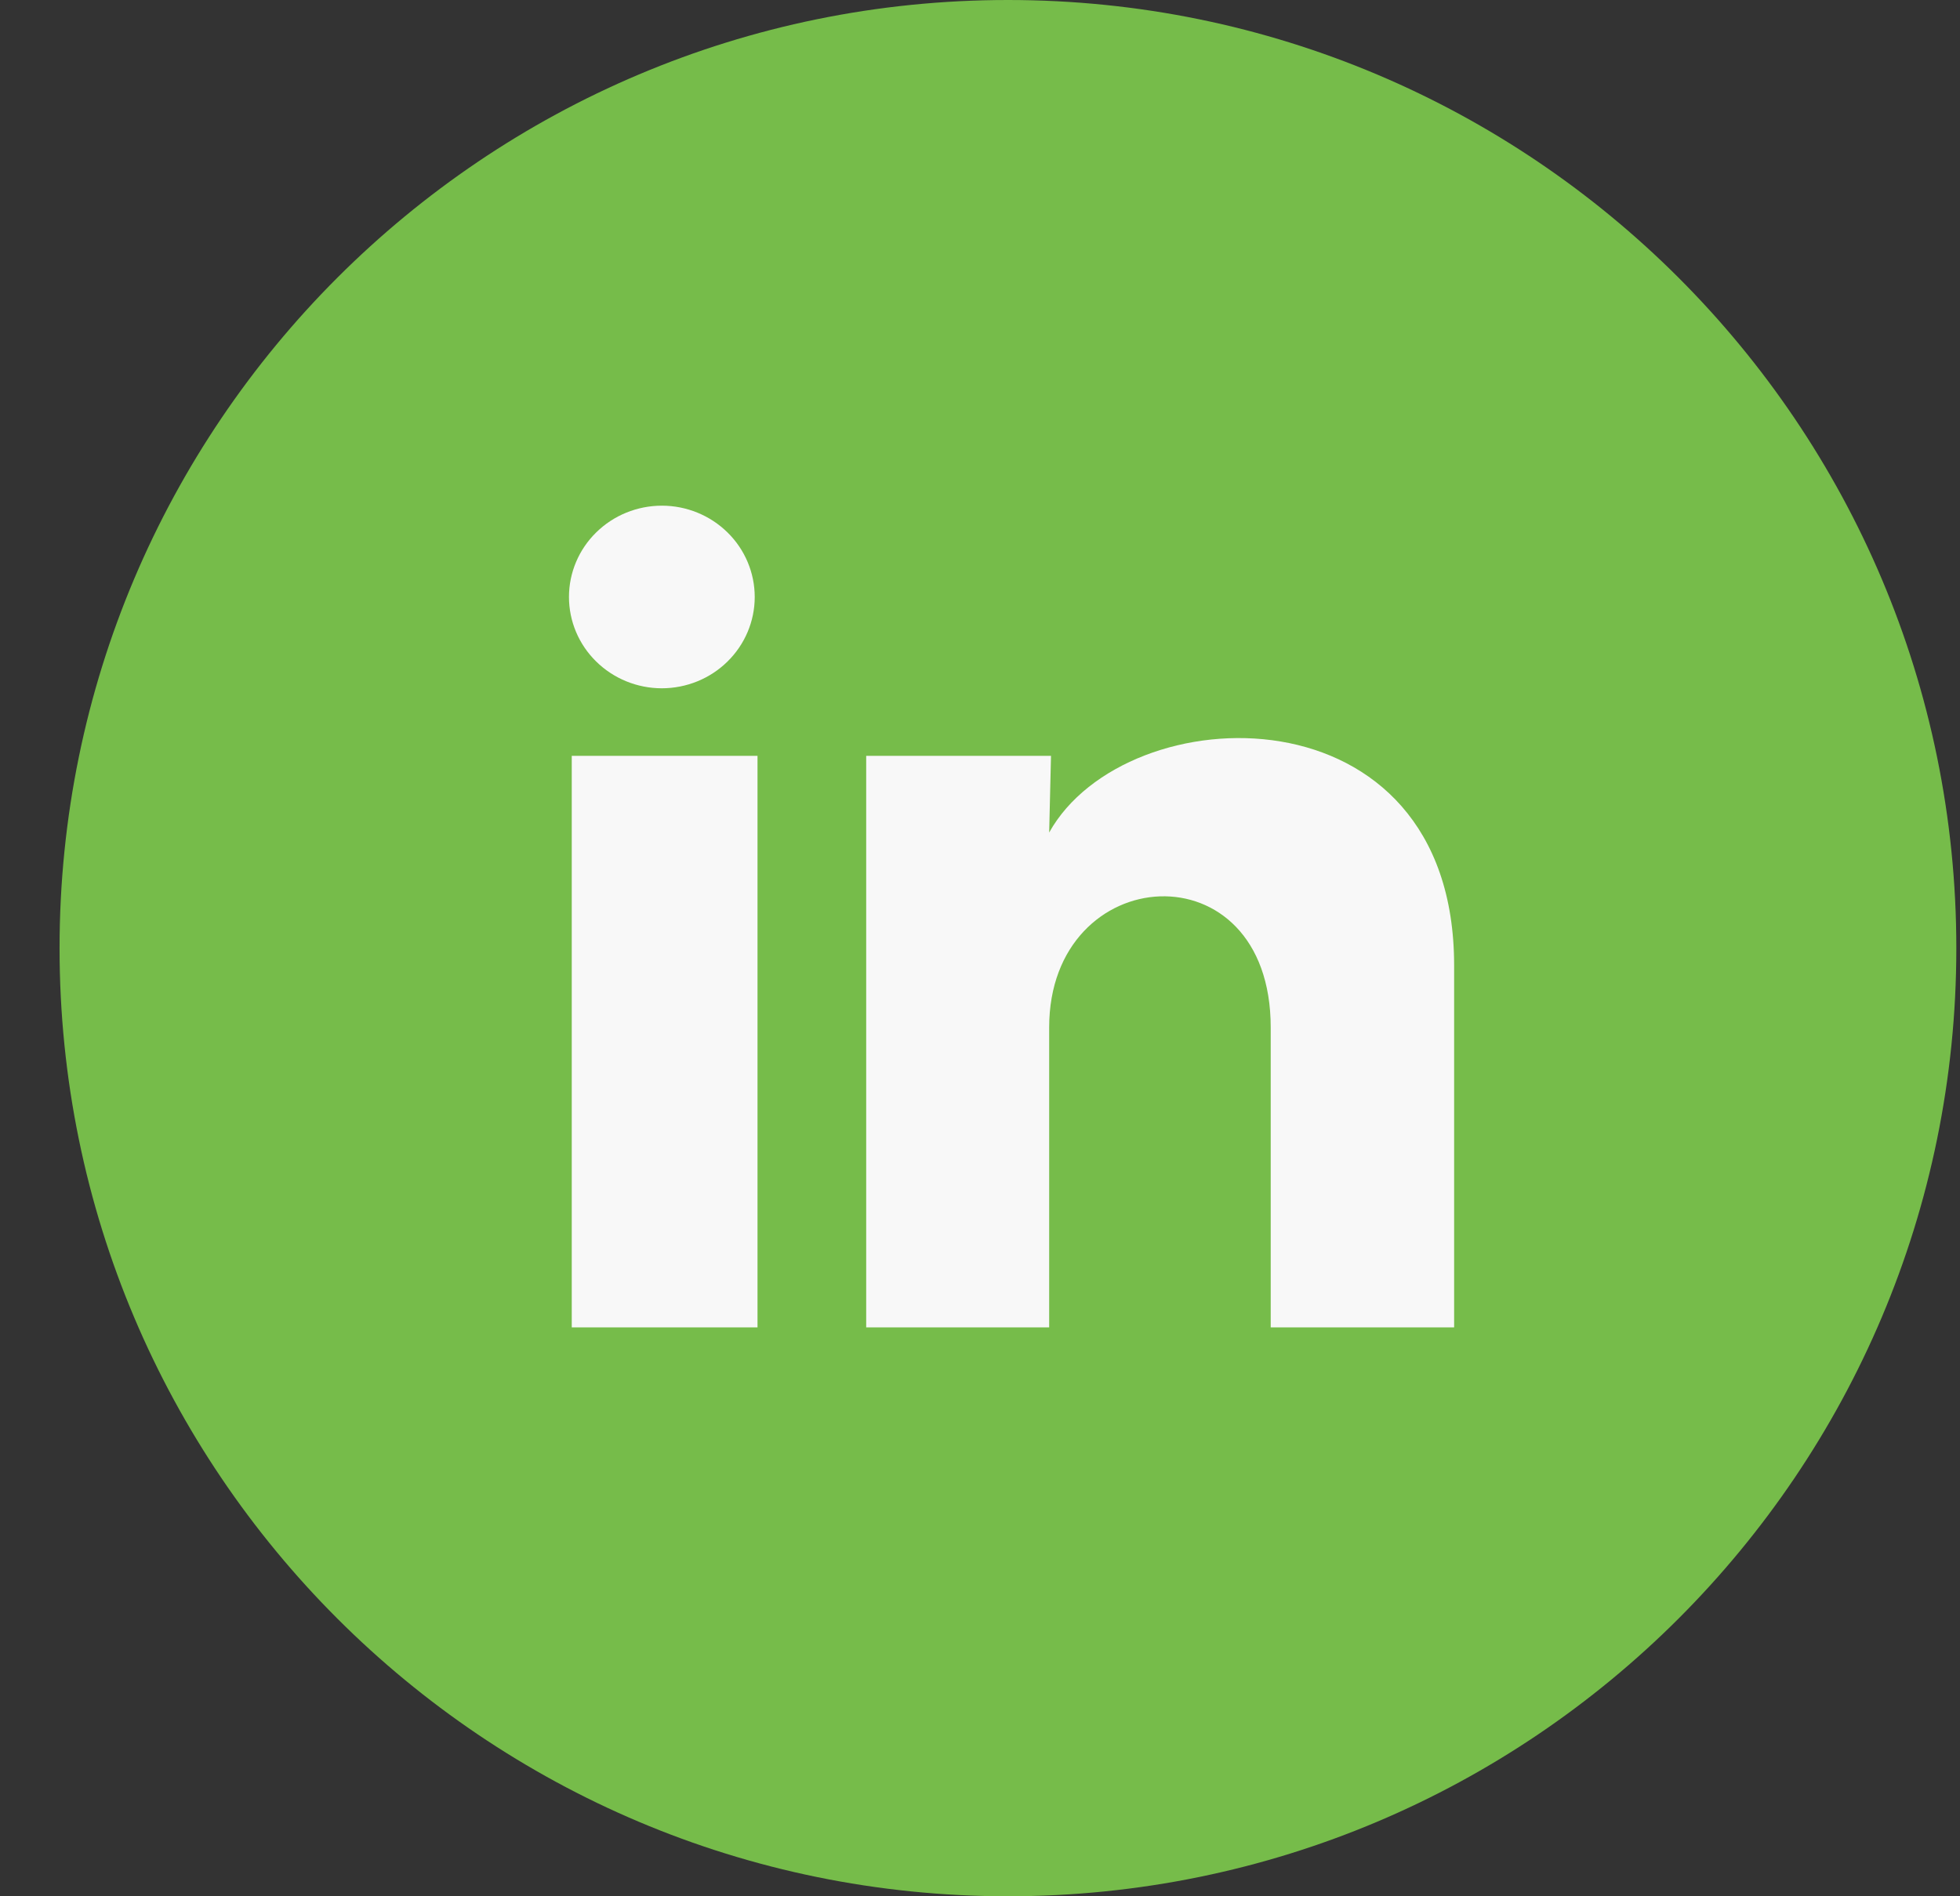
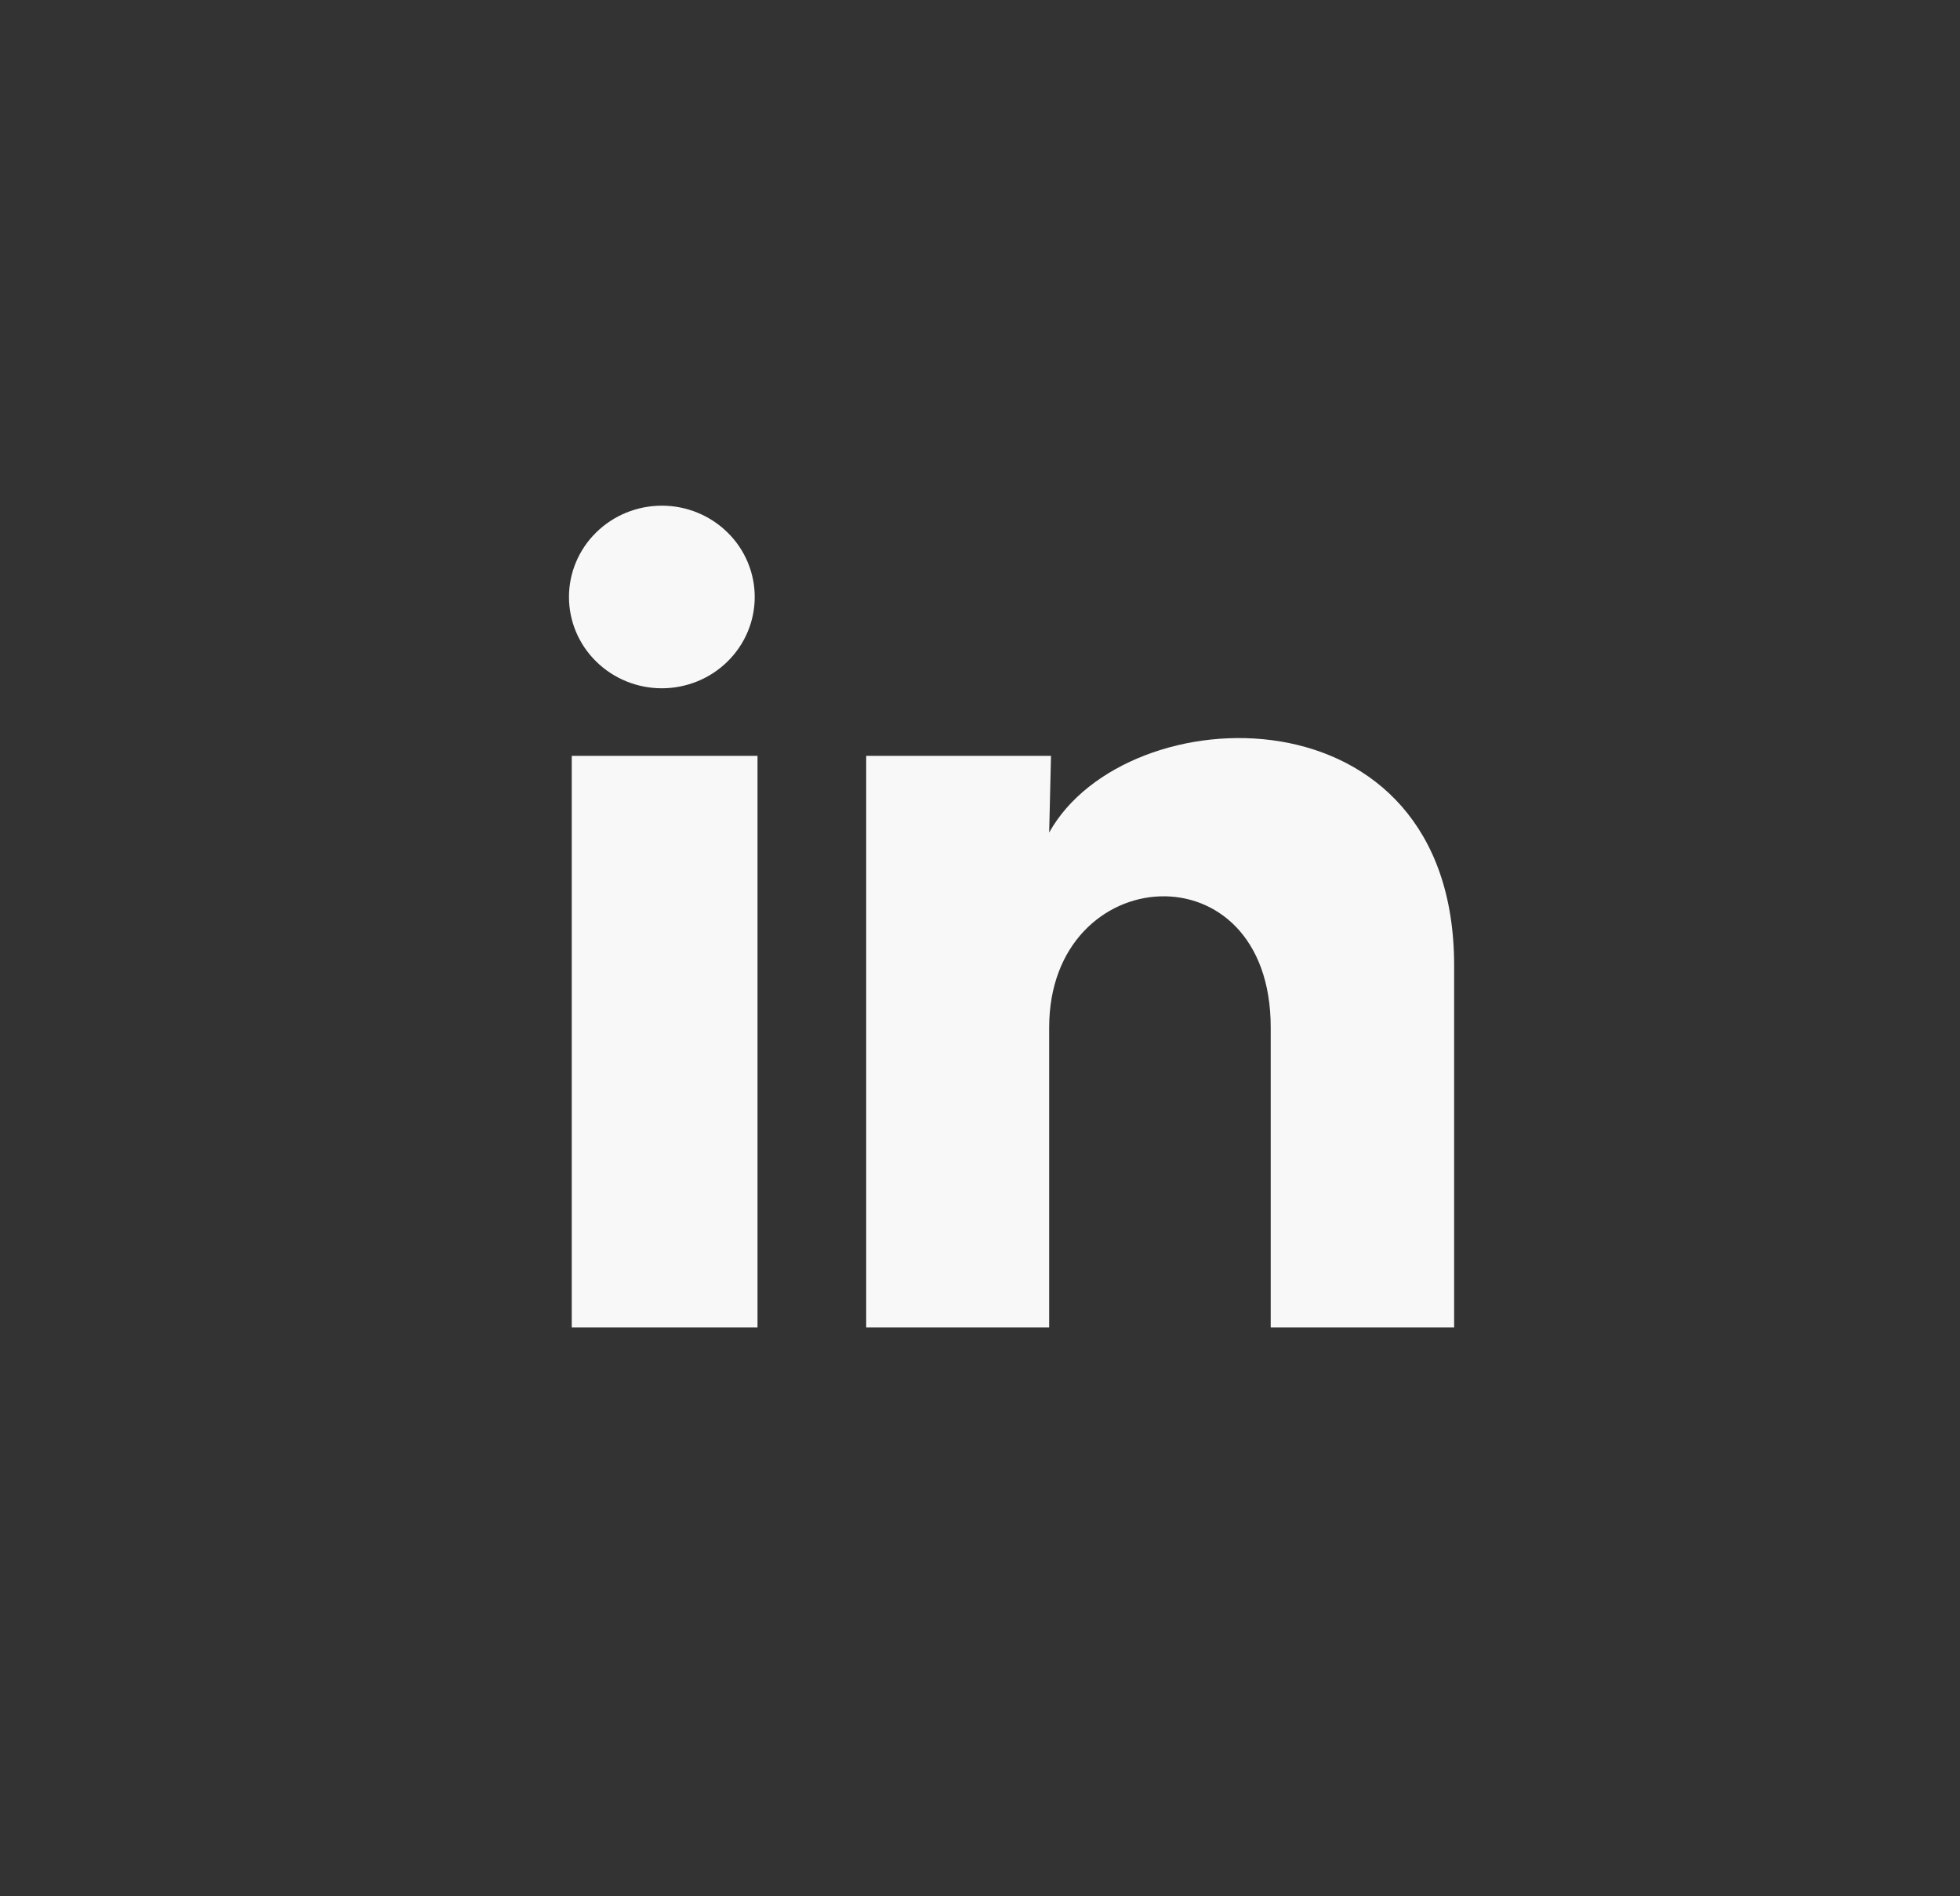
<svg xmlns="http://www.w3.org/2000/svg" width="31" height="30" viewBox="0 0 31 30" fill="none">
  <rect x="0" y="0" width="31" height="30" fill="#333333" stroke="none" />
-   <path d="M15.942 30C24.227 30 30.942 23.284 30.942 15C30.942 6.716 24.227 0 15.942 0C7.658 0 0.942 6.716 0.942 15C0.942 23.284 7.658 30 15.942 30Z" fill="#76BC4A" />
  <path d="M11.937 9.445C11.937 9.828 11.782 10.195 11.506 10.466C11.231 10.737 10.857 10.889 10.467 10.889C10.078 10.889 9.704 10.736 9.429 10.465C9.153 10.194 8.999 9.827 8.999 9.444C8.999 9.061 9.154 8.693 9.43 8.423C9.705 8.152 10.079 8 10.469 8C10.858 8 11.232 8.153 11.507 8.424C11.783 8.695 11.937 9.062 11.937 9.445ZM11.981 11.958H9.043V21H11.981V11.958ZM16.623 11.958H13.7V21H16.594V16.255C16.594 13.612 20.098 13.367 20.098 16.255V21H22.999V15.273C22.999 10.817 17.813 10.983 16.594 13.171L16.623 11.958Z" fill="#F8F8F8" />
</svg>